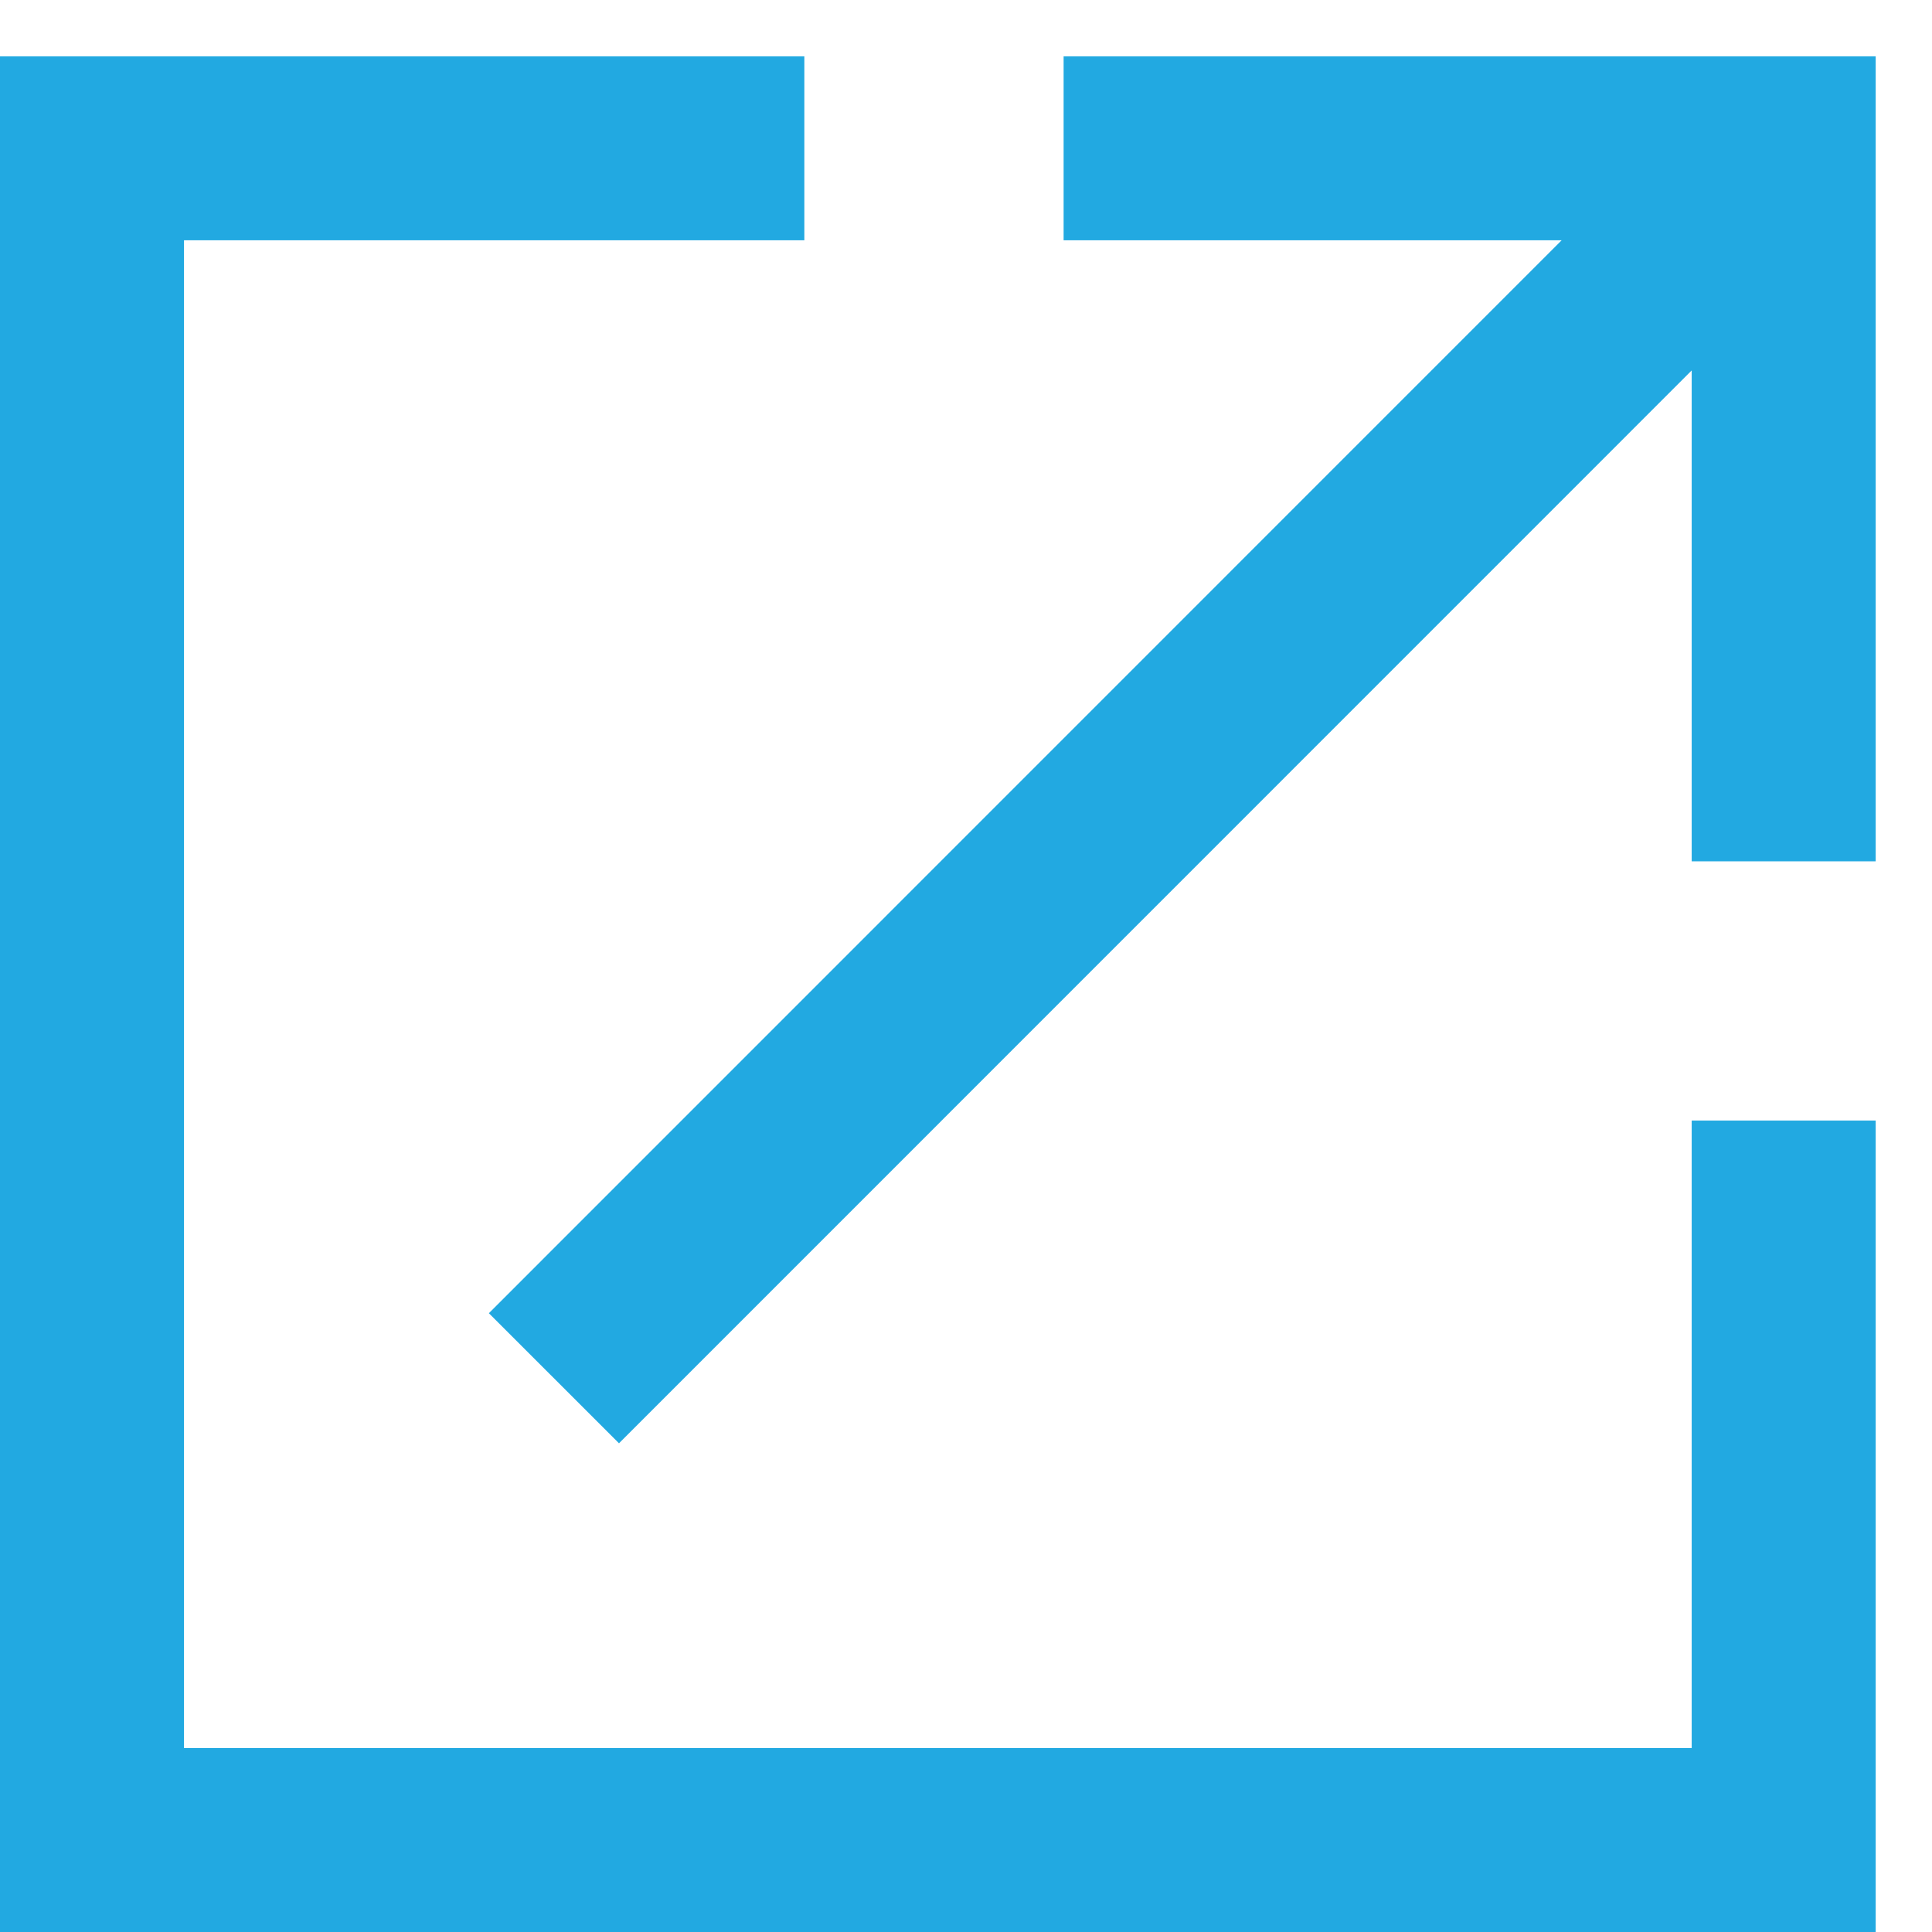
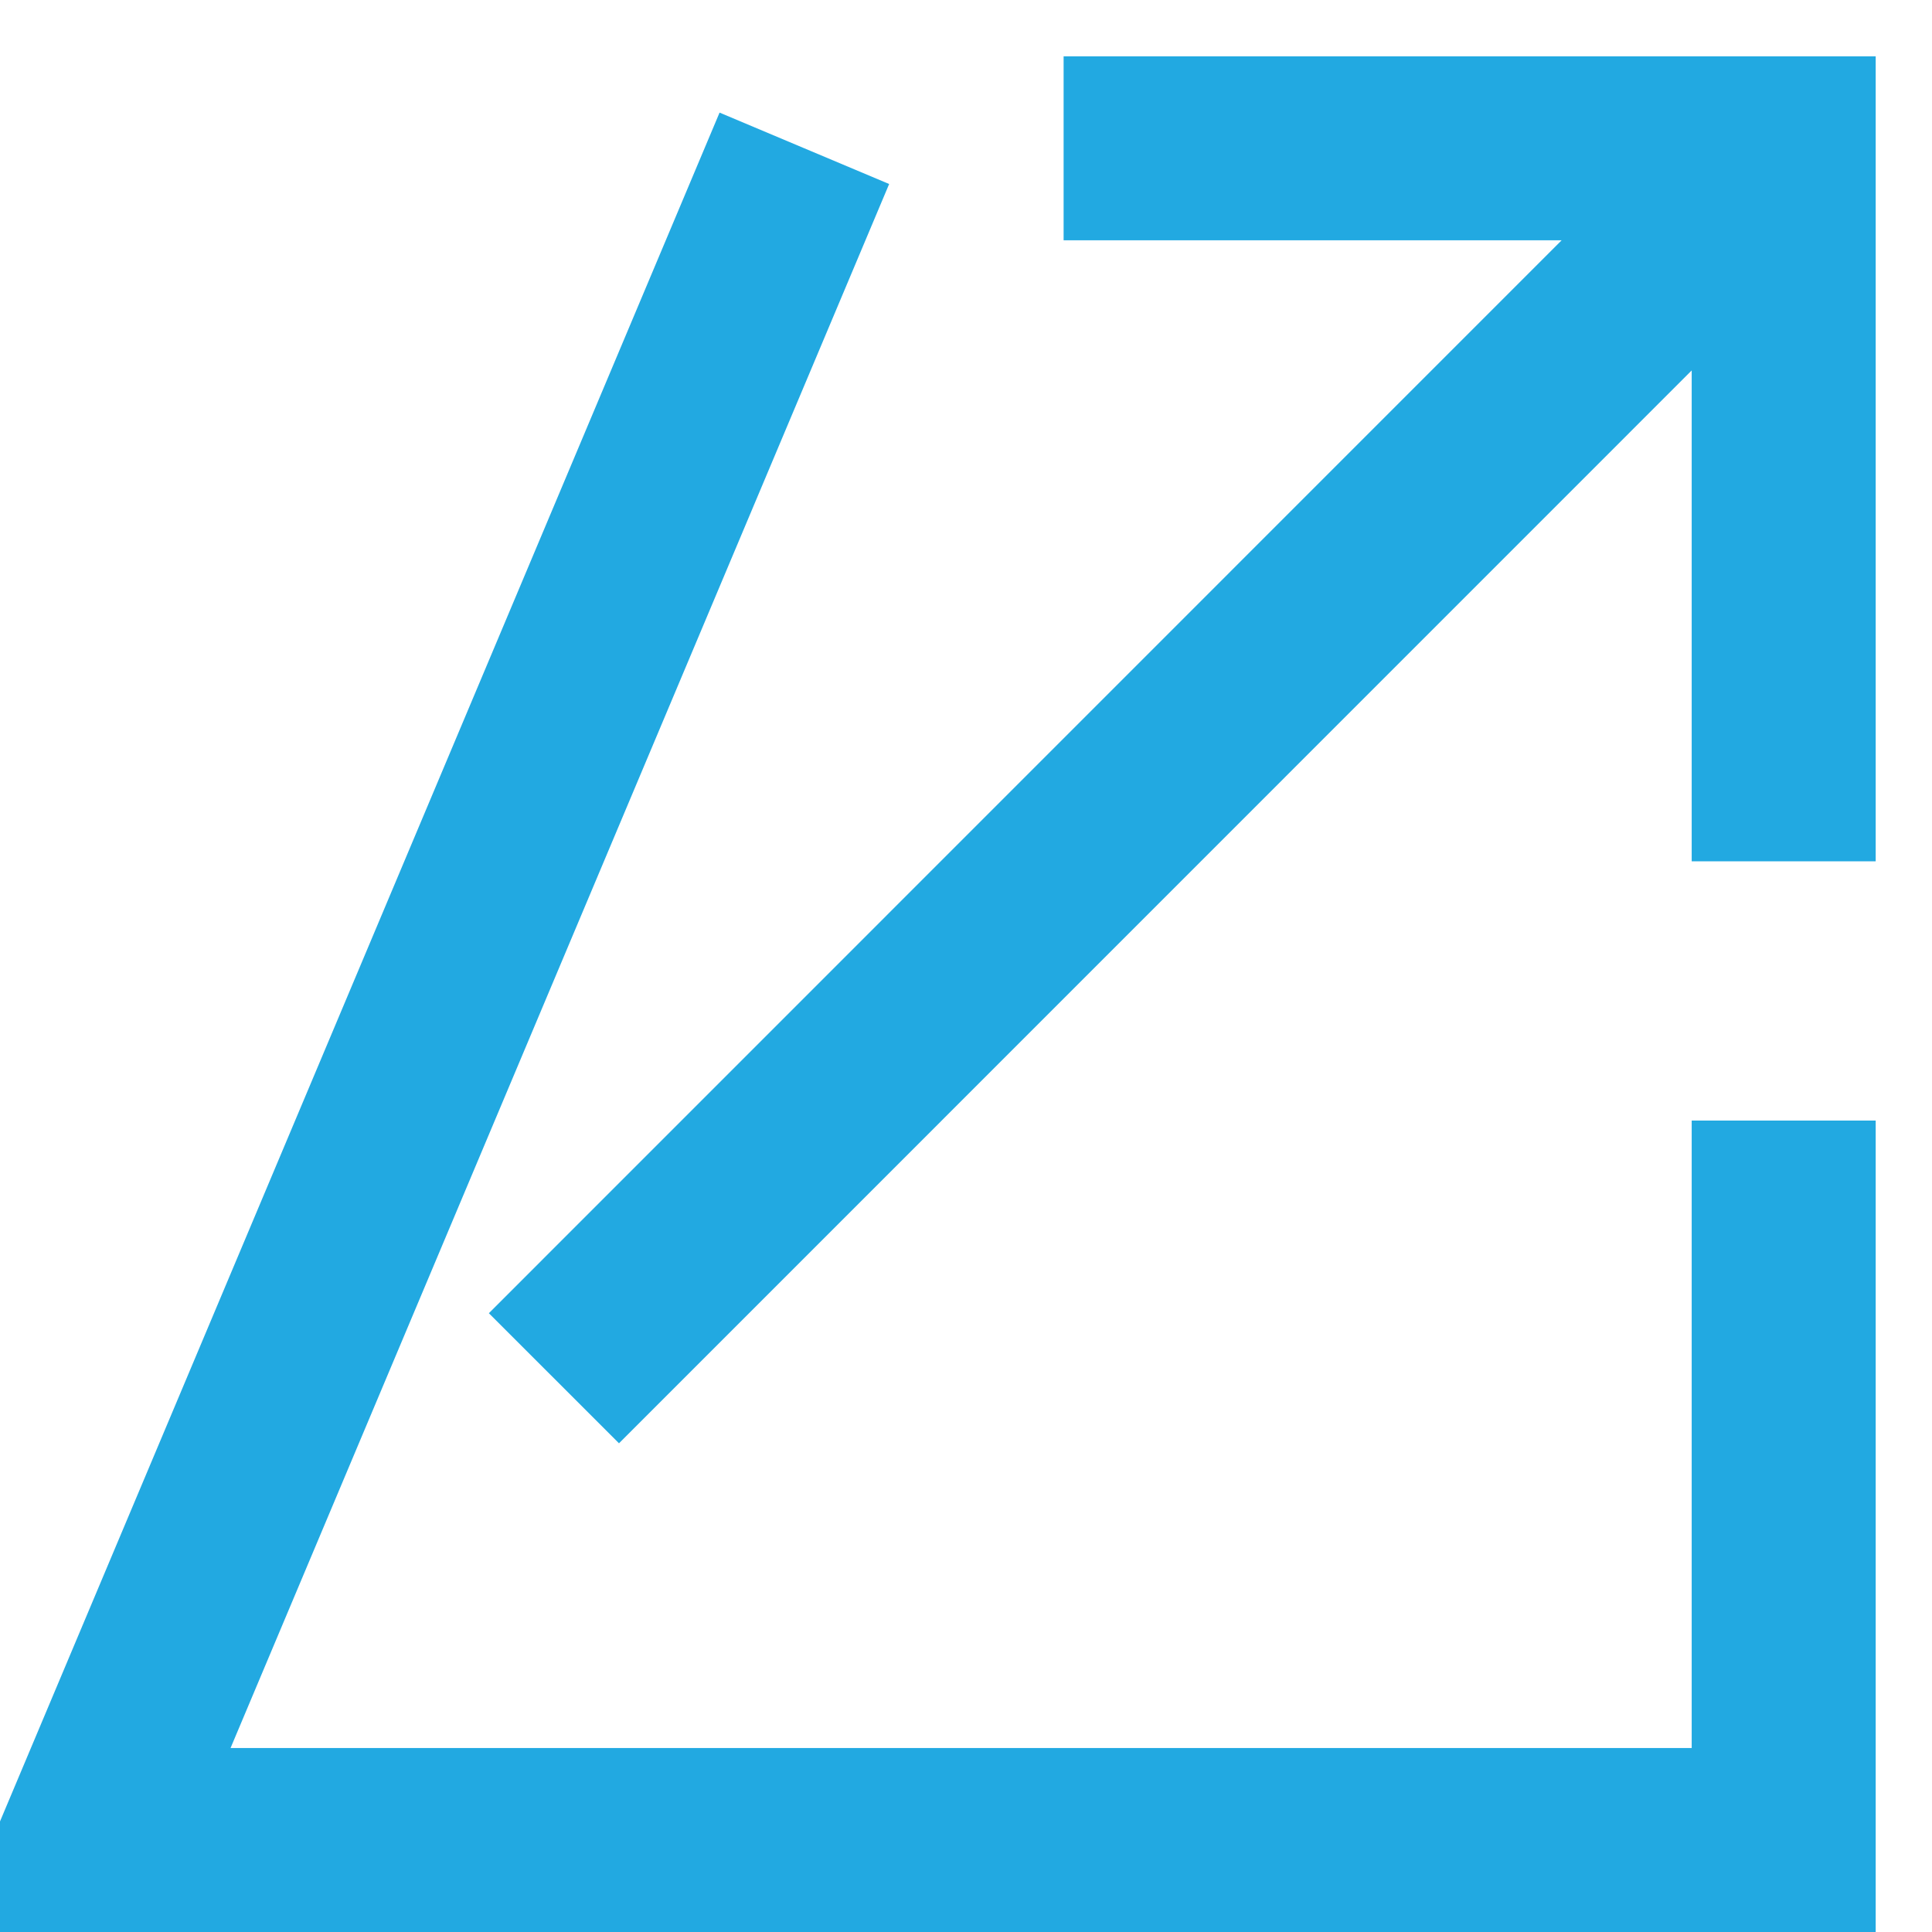
<svg xmlns="http://www.w3.org/2000/svg" width="21px" height="21px" viewBox="0 0 21 21" version="1.1">
  <title>External</title>
  <desc>Created with Sketch.</desc>
  <defs />
  <g id="Page-1" stroke="none" stroke-width="1" fill="none" fill-rule="evenodd">
    <g id="06-Documents-Desktop" transform="translate(-906, -752)" stroke="#22A9E1" stroke-width="2">
      <g id="Annual-Reports/BID-Documentation" transform="translate(50, 689)">
        <g id="External-Documents" transform="translate(0, 48)">
-           <path d="M875.388,24.362 L875.388,16.612 L867.561,16.612 M864.743,16.612 L857,16.612 L857,35 L875.388,35 L875.388,27.18 M875.388,16.612 L862.021,29.981" id="External" />
+           <path d="M875.388,24.362 L875.388,16.612 L867.561,16.612 M864.743,16.612 L857,35 L875.388,35 L875.388,27.18 M875.388,16.612 L862.021,29.981" id="External" />
        </g>
      </g>
    </g>
  </g>
</svg>